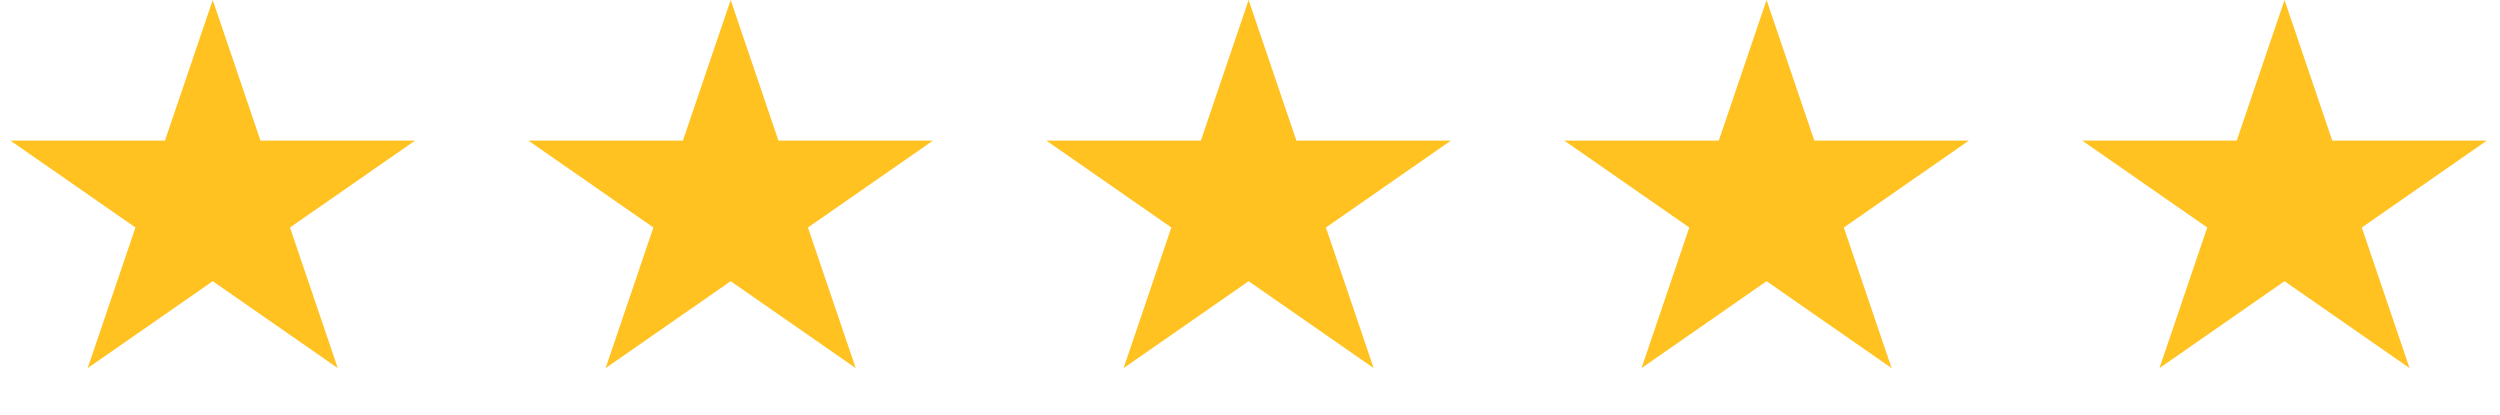
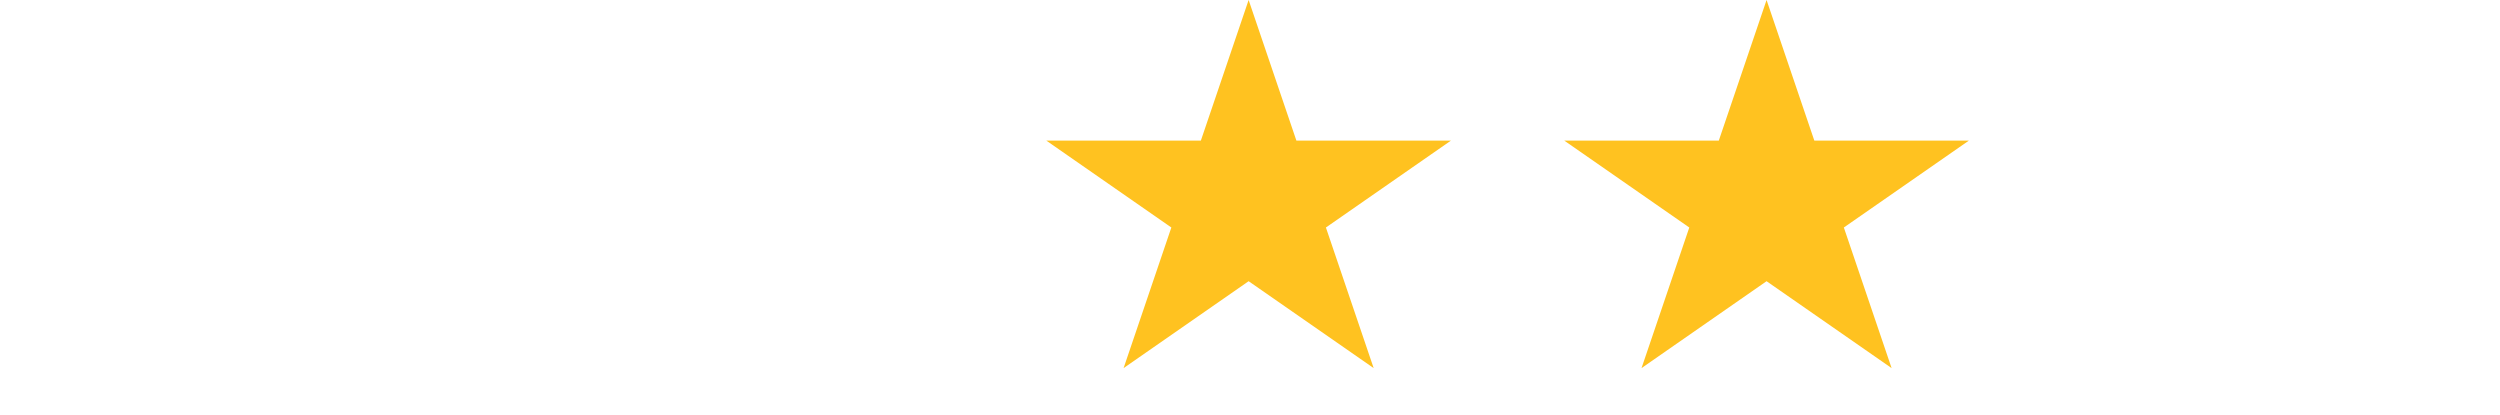
<svg xmlns="http://www.w3.org/2000/svg" width="217" height="36" viewBox="0 0 217 36" fill="none">
-   <path d="M18.465 0L22.61 12.204L36.026 12.204L25.172 19.747L29.318 31.951L18.465 24.408L7.611 31.951L11.757 19.747L0.904 12.204L14.319 12.204L18.465 0Z" fill="#FFC220" />
  <path d="M108.381 0L112.526 12.204L125.942 12.204L115.089 19.747L119.234 31.951L108.381 24.408L97.528 31.951L101.673 19.747L90.82 12.204L104.235 12.204L108.381 0Z" fill="#FFC220" />
-   <path d="M63.423 0L67.568 12.204L80.984 12.204L70.13 19.747L74.276 31.951L63.423 24.408L52.569 31.951L56.715 19.747L45.862 12.204L59.277 12.204L63.423 0Z" fill="#FFC220" />
  <path d="M153.338 0L157.483 12.204L170.899 12.204L160.046 19.747L164.191 31.951L153.338 24.408L142.485 31.951L146.63 19.747L135.777 12.204L149.192 12.204L153.338 0Z" fill="#FFC220" />
-   <path d="M198.296 0L202.441 12.204L215.857 12.204L205.004 19.747L209.149 31.951L198.296 24.408L187.443 31.951L191.588 19.747L180.735 12.204L194.15 12.204L198.296 0Z" fill="#FFC220" />
</svg>